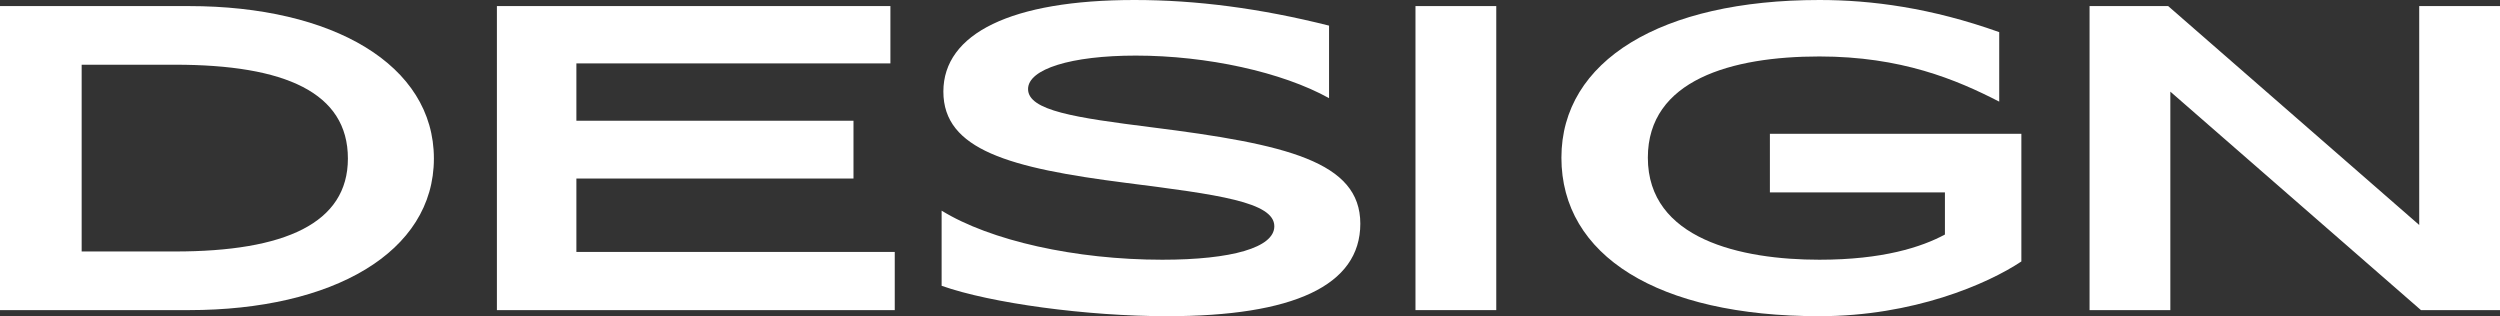
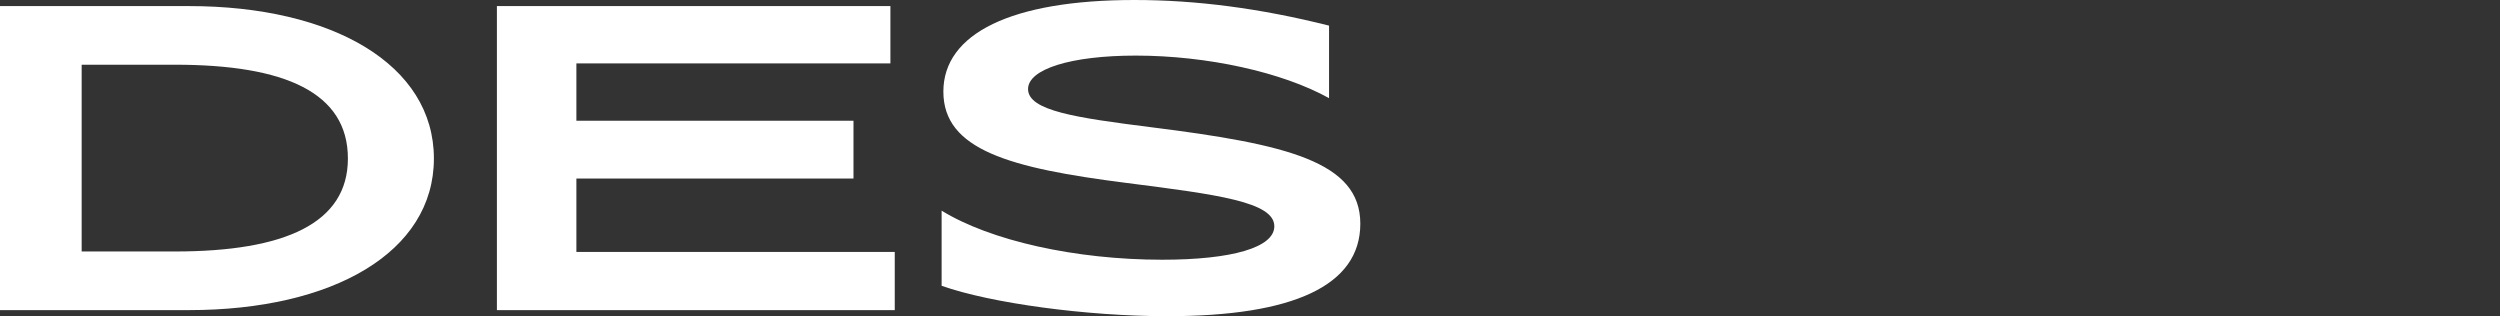
<svg xmlns="http://www.w3.org/2000/svg" id="_Слой_1" data-name="Слой 1" viewBox="0 0 748.28 94.64">
  <rect x="0" y="0" width="748.28" height="94.64" fill="#333333" stroke="none" />
  <defs>
    <style> .cls-1 { fill: #fff; } </style>
  </defs>
  <path class="cls-1" d="M0,1.82h56.55c43.03,0,73.32,17.55,73.32,45.63s-30.29,45.37-73.32,45.37H0V1.82ZM104.13,47.45c0-19.76-18.85-28.08-51.74-28.08h-27.95v55.9h27.95c32.89,0,51.74-8.45,51.74-27.82Z" />
  <path class="cls-1" d="M148.72,1.82h117.79v17.16h-93.99v17.16h82.94v17.29h-82.94v21.97h95.29v17.42h-119.08V1.82Z" />
  <path class="cls-1" d="M281.84,85.54v-22.49c14.56,8.97,40.04,14.69,66.04,14.69,20.8,0,33.54-3.64,33.54-10.01,0-7.28-16.9-9.49-44.46-13-34.71-4.42-54.6-9.88-54.6-27.3S302.77,0,339.56,0c18.46,0,37.57,2.47,58.24,7.67v21.71c-14.04-7.8-36.53-12.74-57.85-12.74-19.37,0-32.24,4.03-32.24,10.01,0,6.5,14.3,8.58,36.92,11.44,40.43,5.07,62.53,10.27,62.53,28.86s-20.15,27.69-57.85,27.69c-24.05,0-52.78-3.9-67.47-9.1Z" />
-   <path class="cls-1" d="M423.67,1.82h24.18v91h-24.18V1.82Z" />
-   <path class="cls-1" d="M467.35,47.19c0-28.99,29.77-47.19,77.22-47.19,15.6,0,33.41,2.34,53.82,9.62v20.8c-12.87-6.63-29.38-13.52-53.82-13.52-26.26,0-51.35,7.02-51.35,30.29,0,24.44,27.95,30.55,51.35,30.55,18.98,0,30.55-3.77,37.57-7.54v-12.61h-52.39v-17.55h75.27v38.22c-10.14,6.76-32.37,16.38-60.45,16.38-48.49,0-77.22-18.2-77.22-47.45Z" />
-   <path class="cls-1" d="M625.43,1.82h23.53l75.14,65.52V1.82h24.18v91h-23.66l-75.01-65.39v65.39h-24.18V1.82Z" />
</svg>